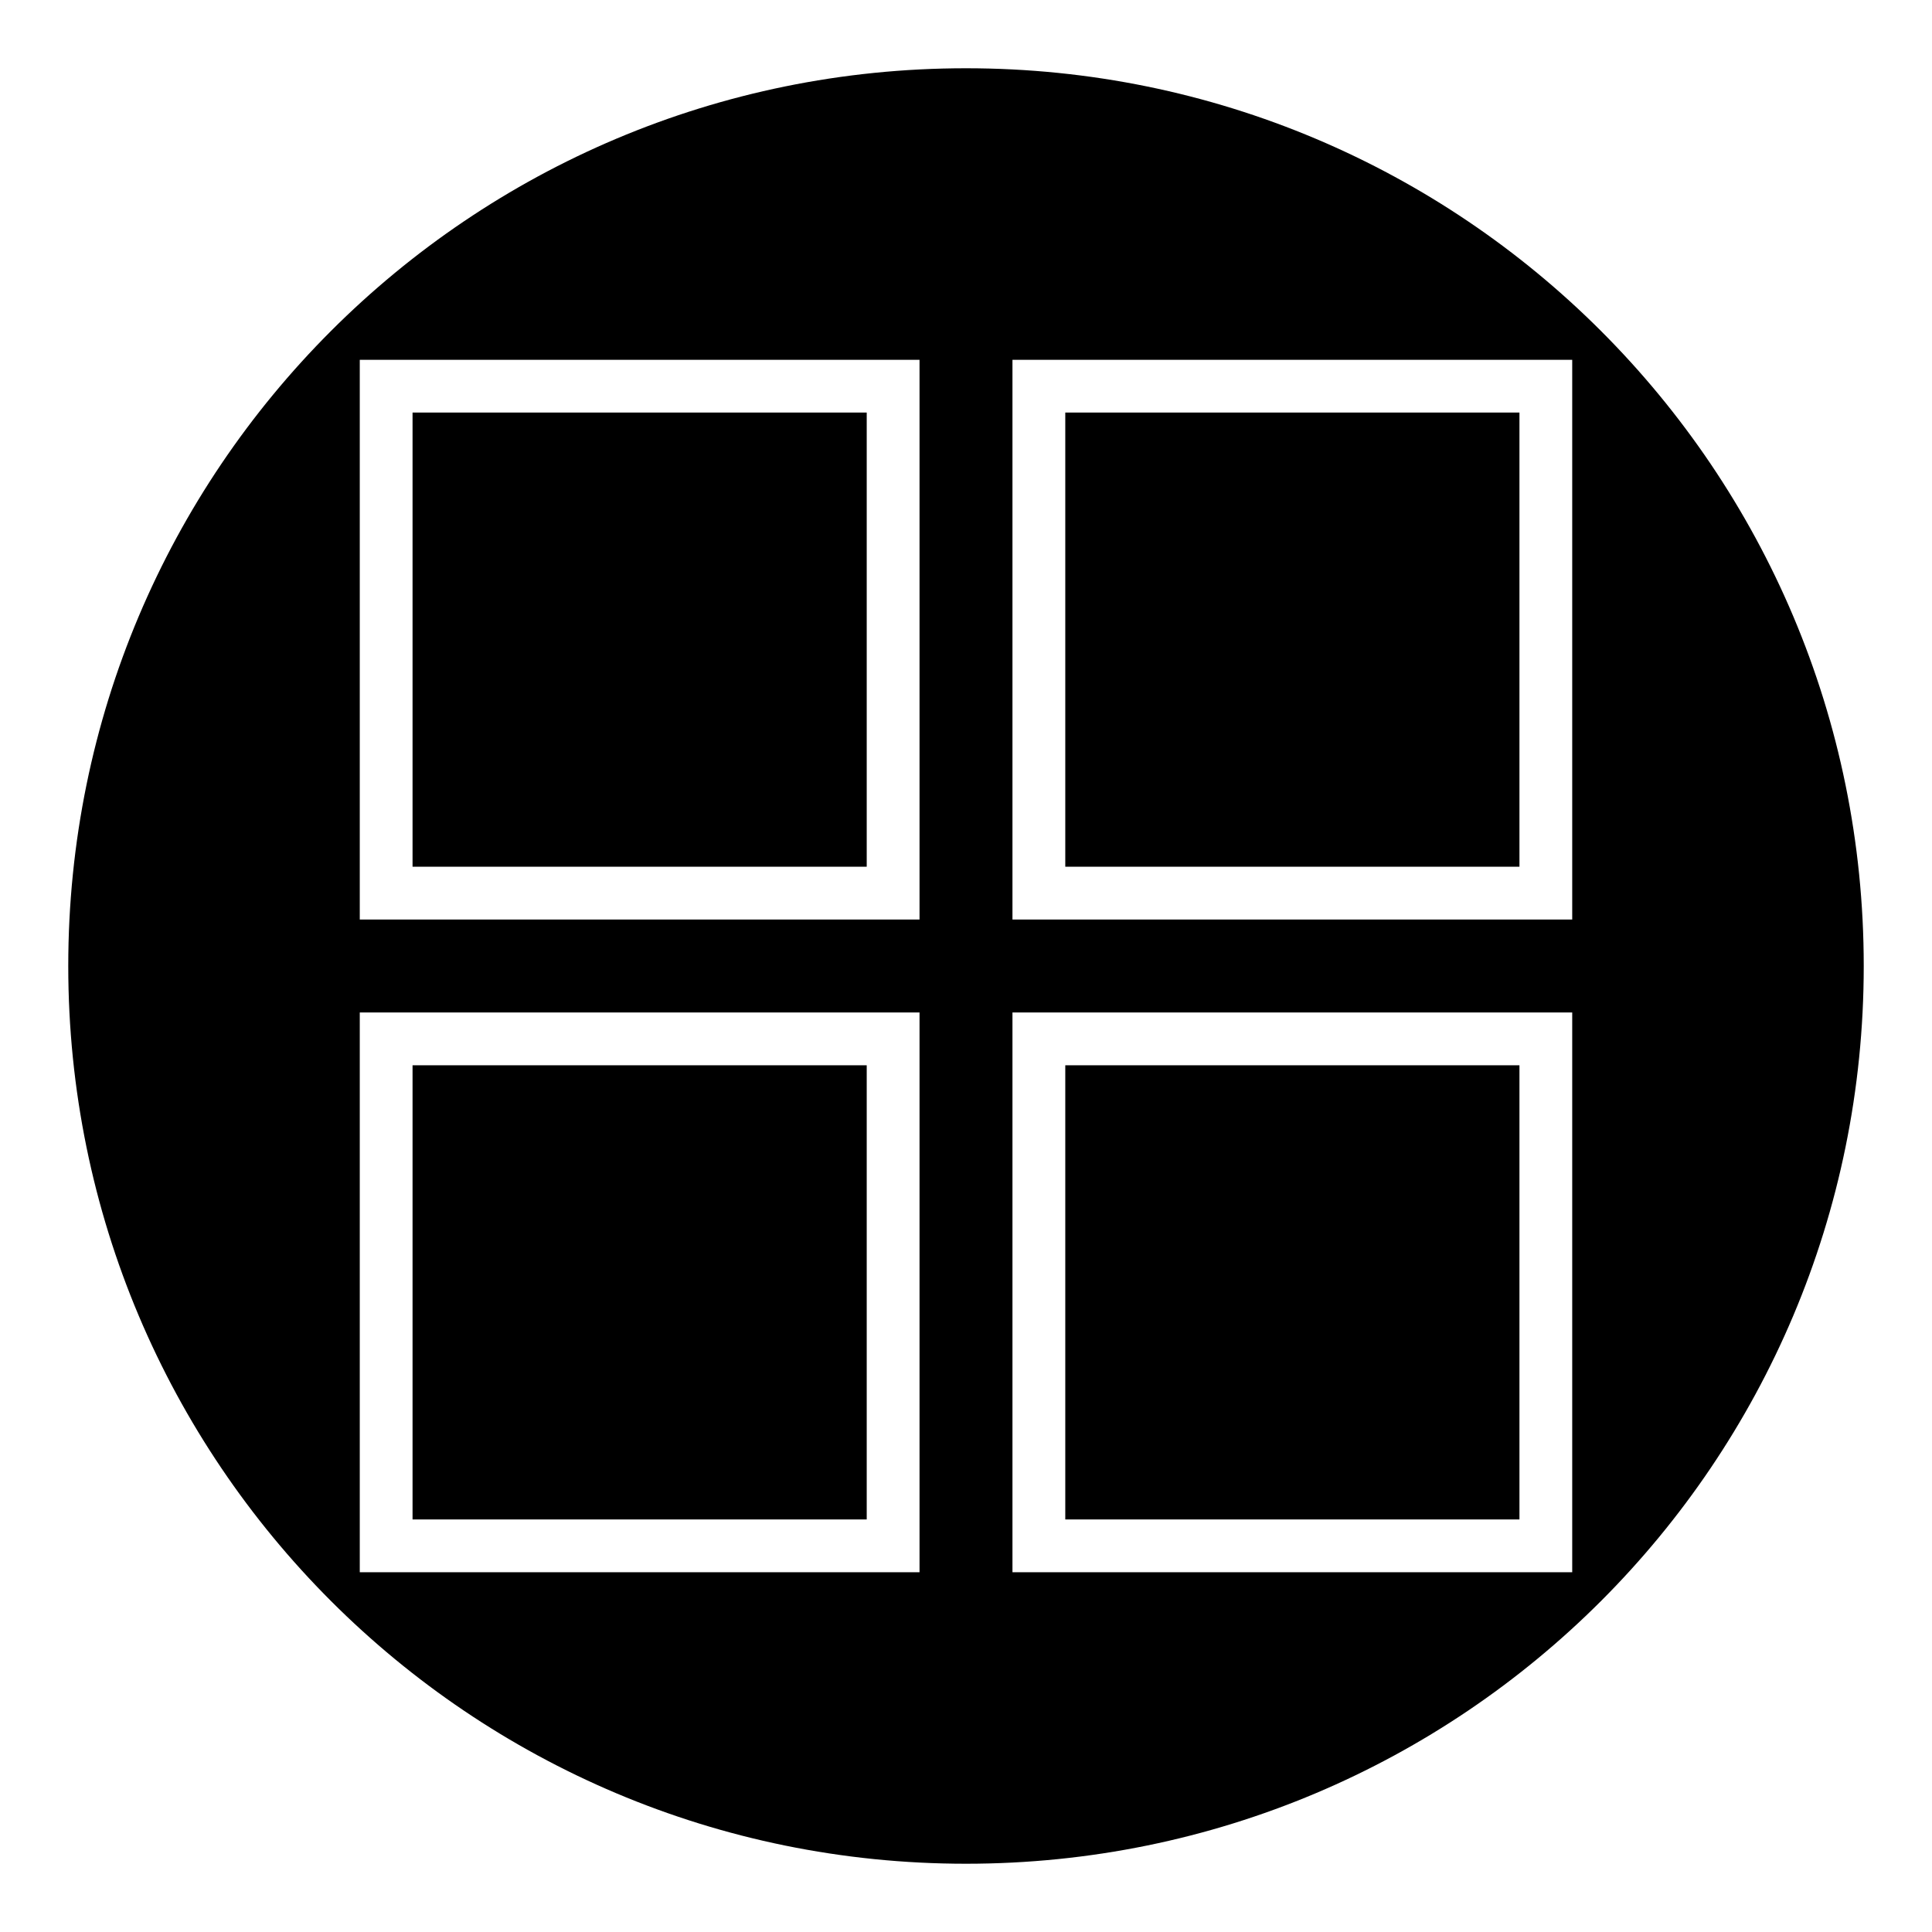
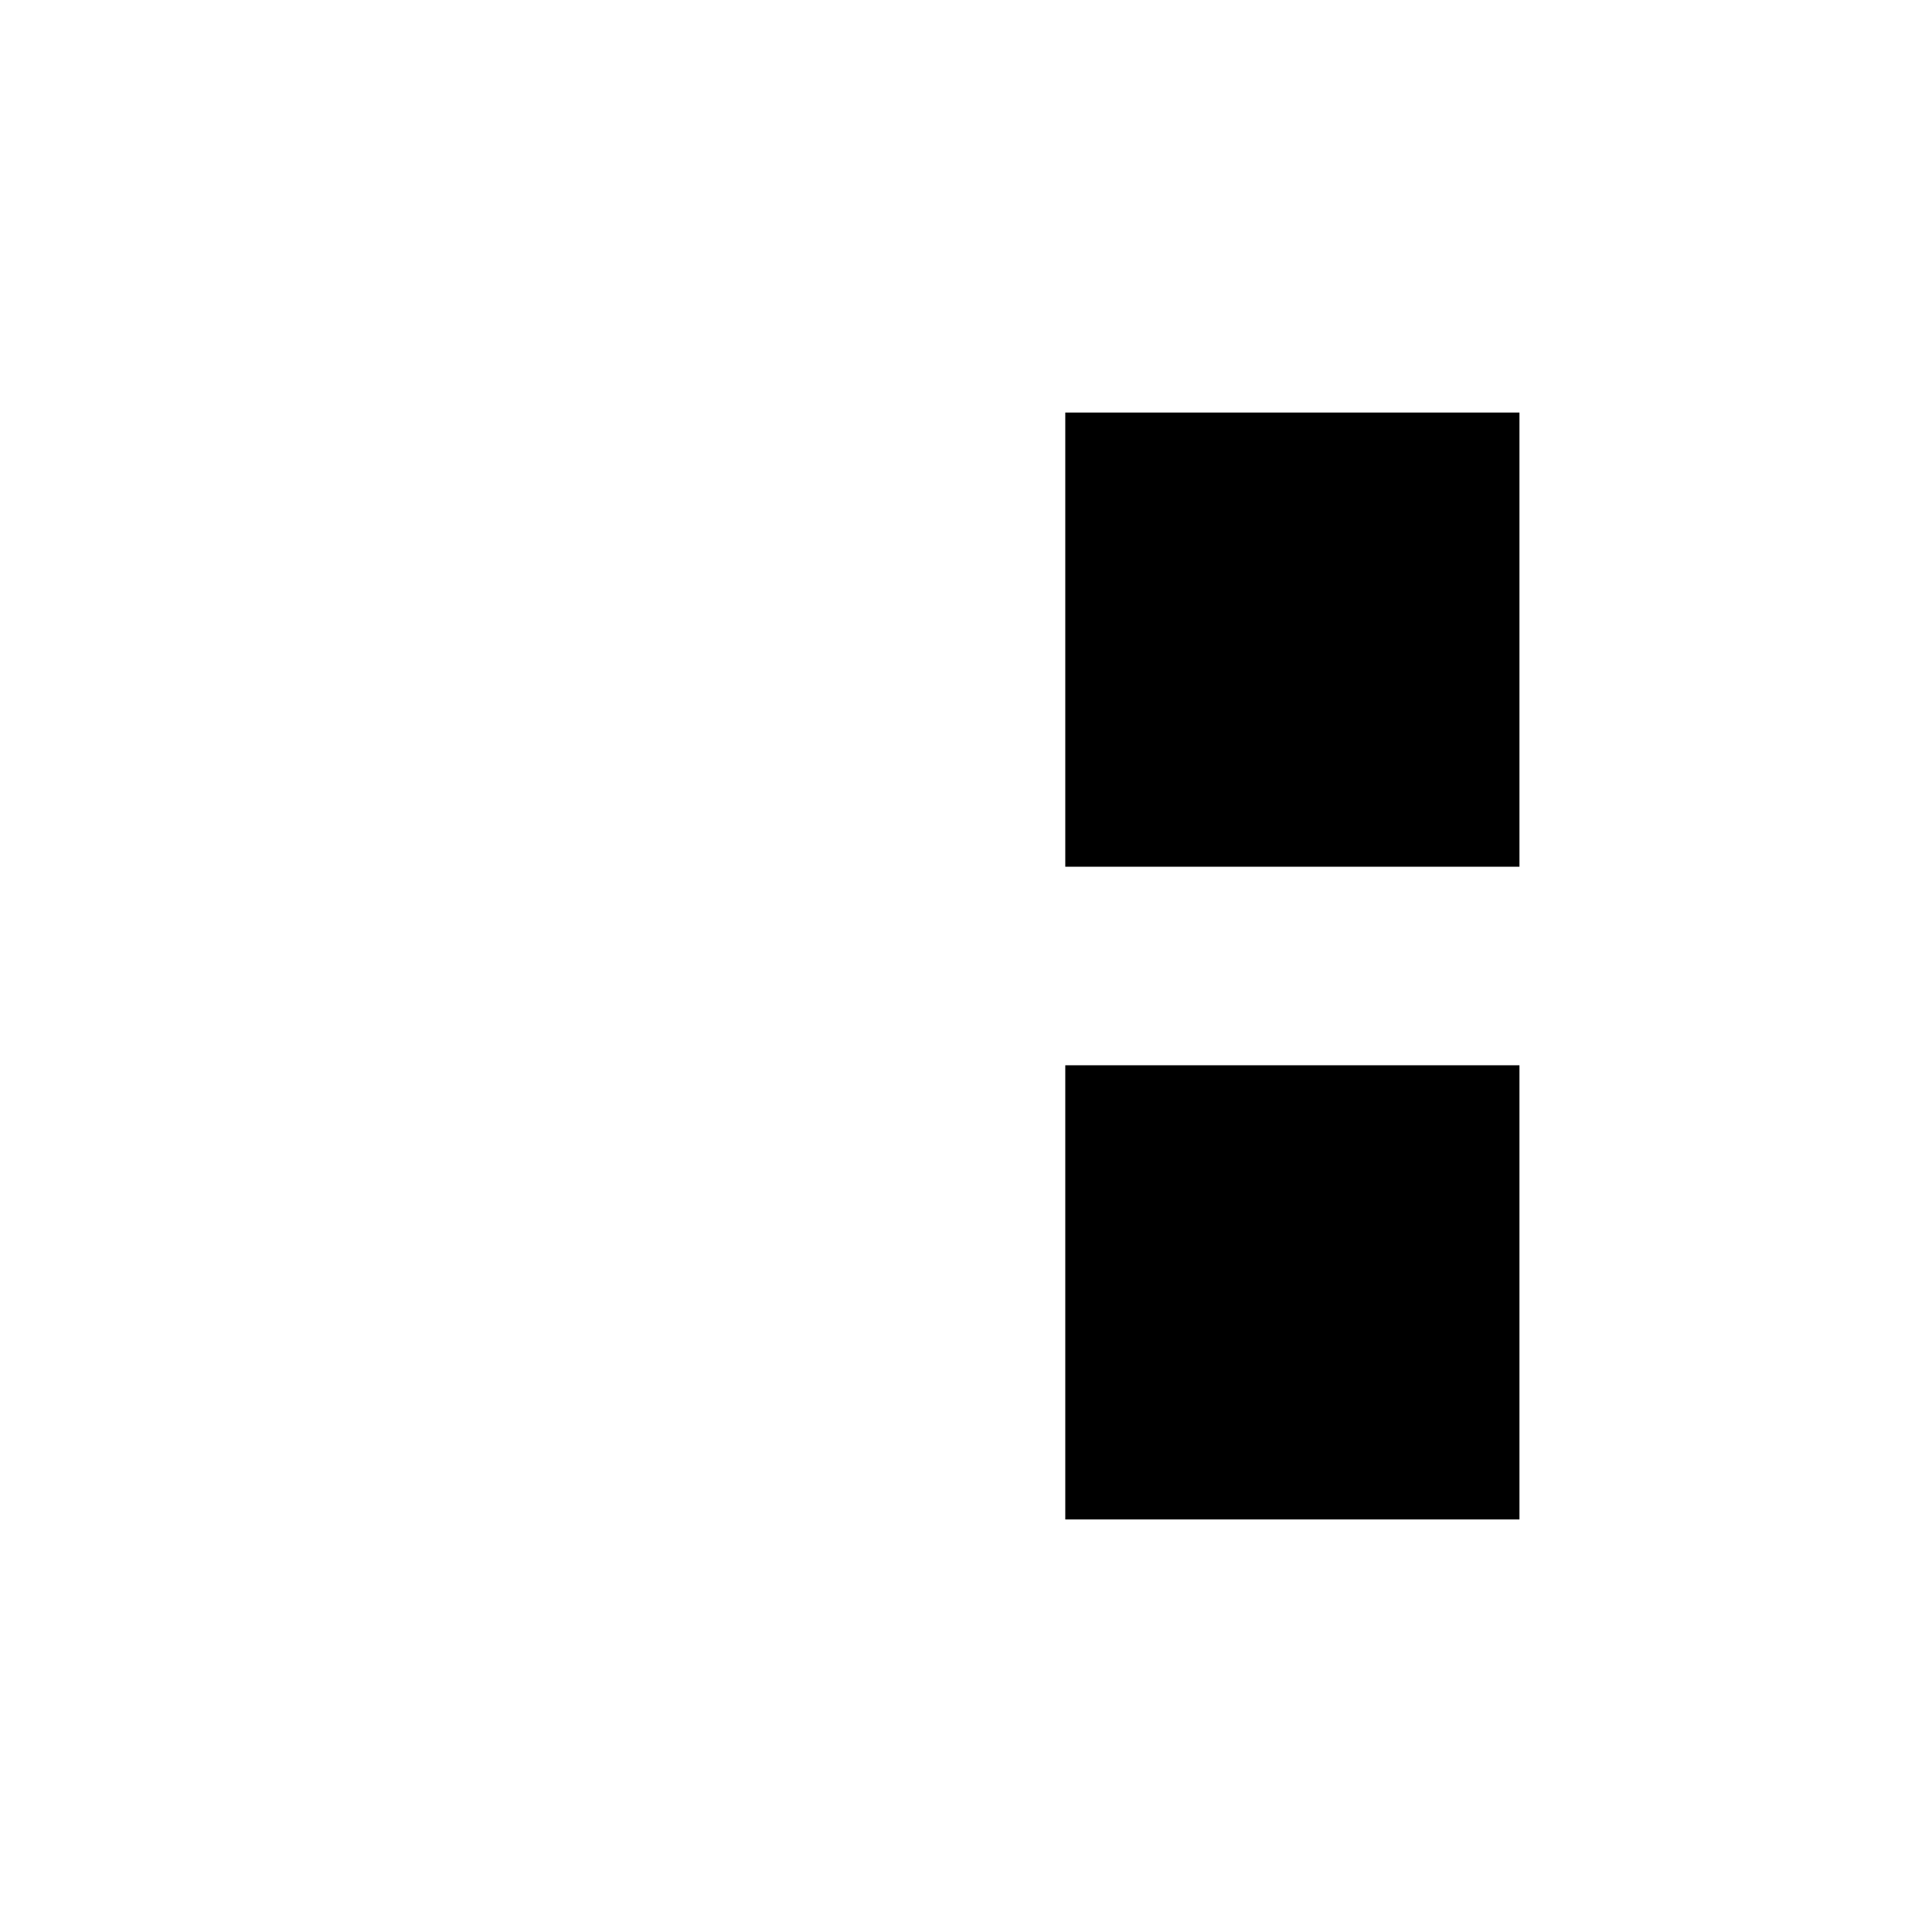
<svg xmlns="http://www.w3.org/2000/svg" fill="#000000" width="800px" height="800px" version="1.1" viewBox="144 144 512 512">
  <g>
-     <path d="m400 162.09c-131.55 0-237.91 106.36-237.91 237.91s106.36 237.91 237.91 237.91 237.91-106.36 237.91-237.91-106.36-237.91-237.91-237.91zm-12.316 398.57h-148.34v-148.34h148.34zm0-172.97h-148.34v-148.34h148.34zm172.97 172.97h-148.34v-148.34h148.34zm0-172.97h-148.34v-148.34h148.34z" />
    <path d="m426.31 426.31h120.36v120.36h-120.36z" />
-     <path d="m253.33 253.33h120.36v120.36h-120.36z" />
-     <path d="m253.33 426.31h120.36v120.36h-120.36z" />
    <path d="m426.31 253.33h120.36v120.36h-120.36z" />
  </g>
</svg>